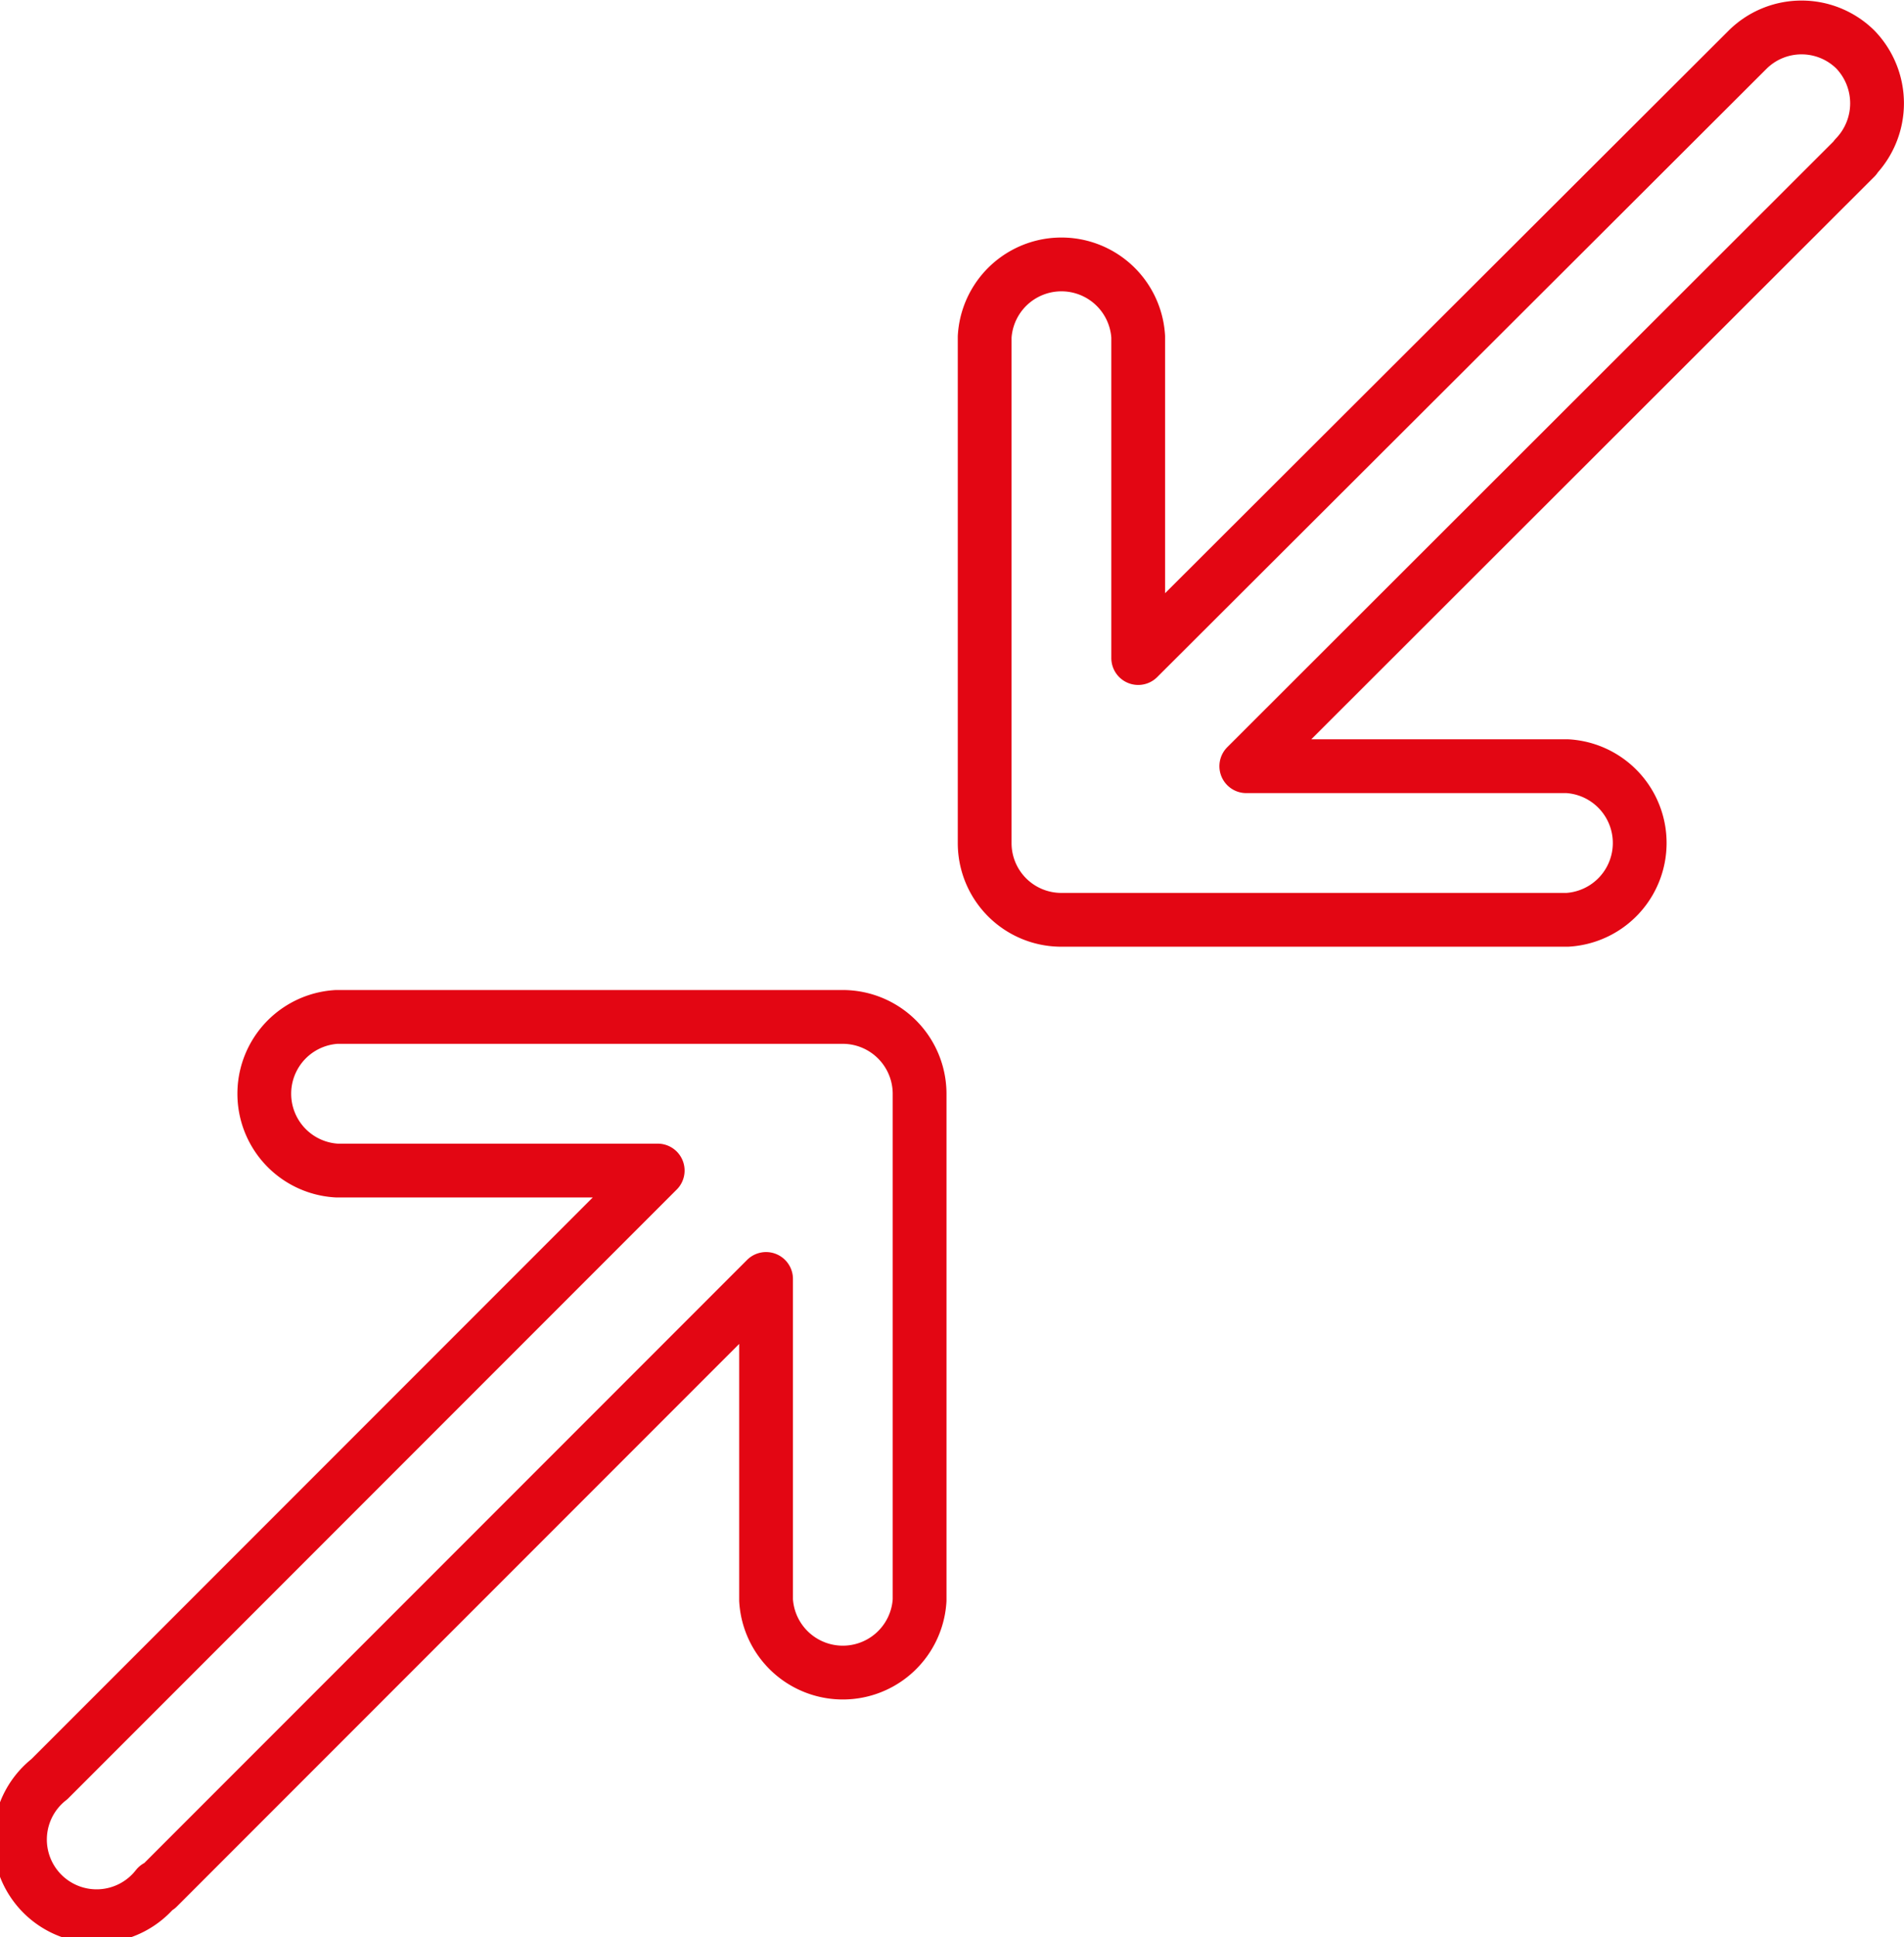
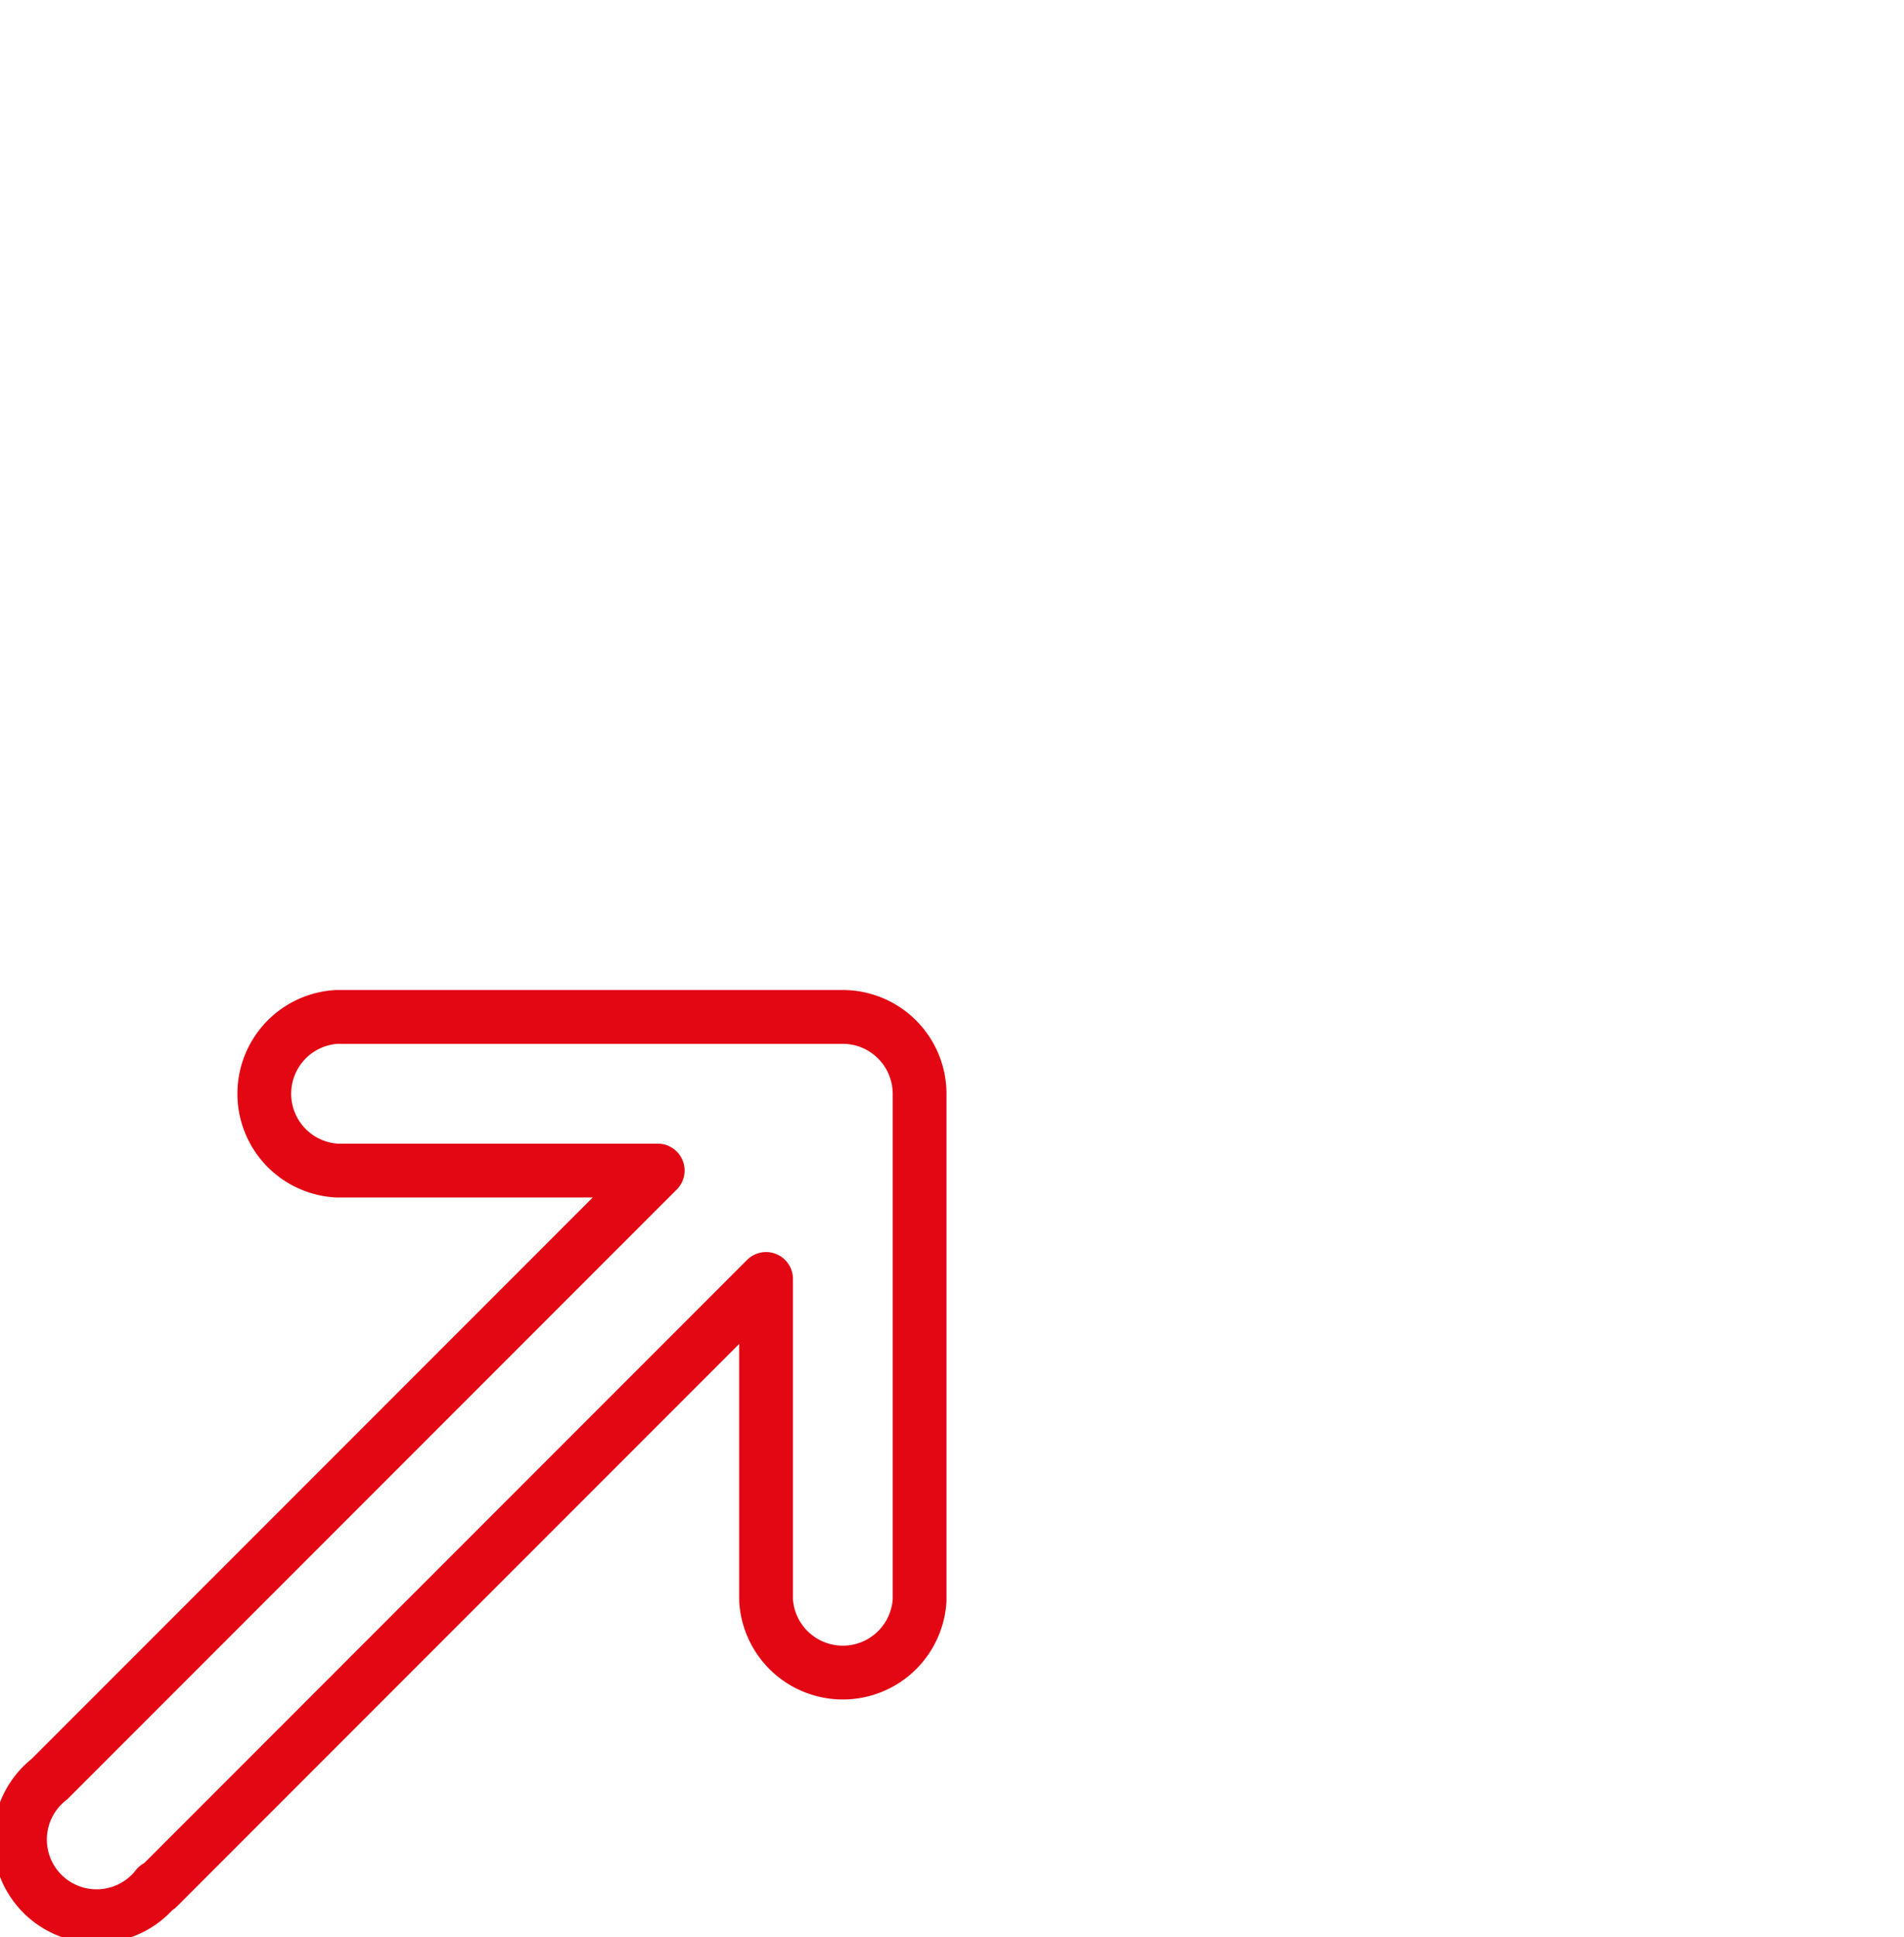
<svg xmlns="http://www.w3.org/2000/svg" viewBox="0 0 70.81 72">
  <defs>
    <style>.cls-1{fill:none;stroke:#e30613;stroke-linejoin:round;stroke-width:2px;}</style>
  </defs>
  <g id="Ebene_2" data-name="Ebene 2">
    <g id="icons">
      <g id="Ebene_1-2" data-name="Ebene 1">
        <path class="cls-1" d="M5.87,70.16,28.49,47.54V59.48a2.86,2.86,0,0,0,5.71,0V40.65a2.86,2.86,0,0,0-2.85-2.85H12.52a2.86,2.86,0,0,0,0,5.71H24.46L1.84,66.13a2.85,2.85,0,1,0,4,4Z" />
-         <path class="cls-1" d="M69,5.86,46.35,28.48H58.29a2.86,2.86,0,0,1,0,5.71H39.47a2.85,2.85,0,0,1-2.85-2.85V12.52a2.86,2.86,0,0,1,5.71,0V24.46L65,1.84a2.85,2.85,0,0,1,4,0,2.88,2.88,0,0,1,0,4Z" />
      </g>
    </g>
  </g>
</svg>